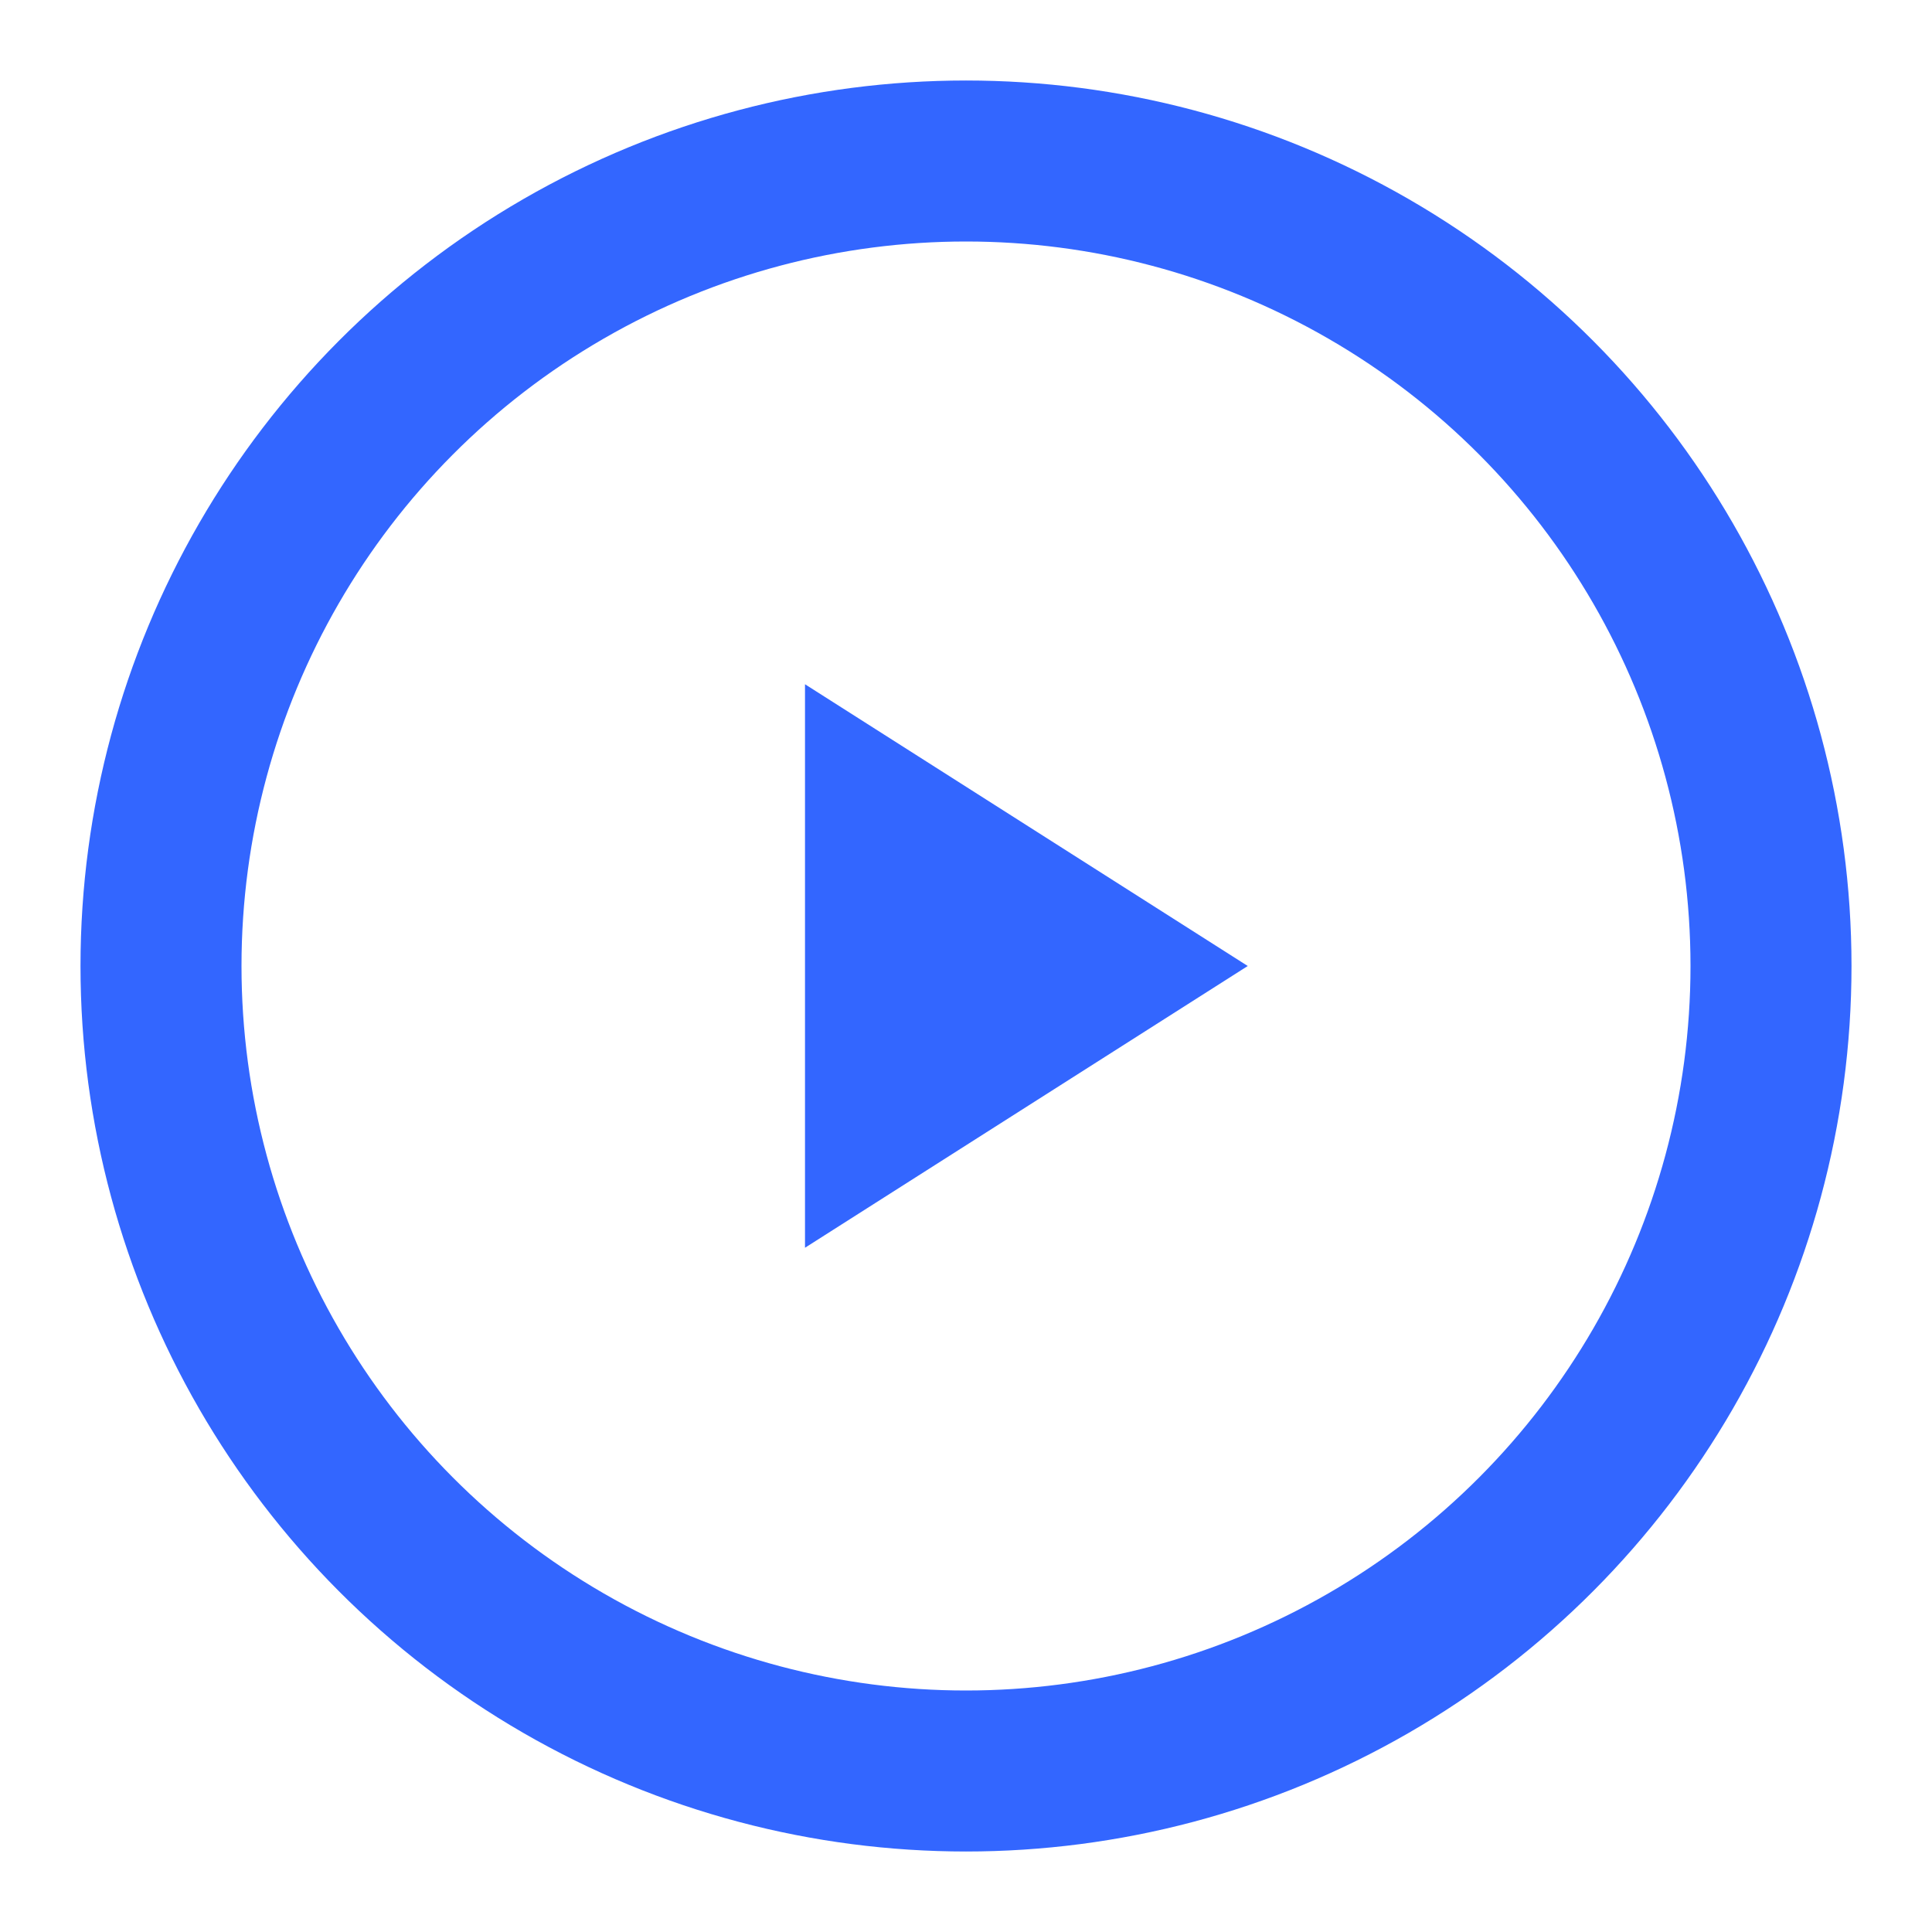
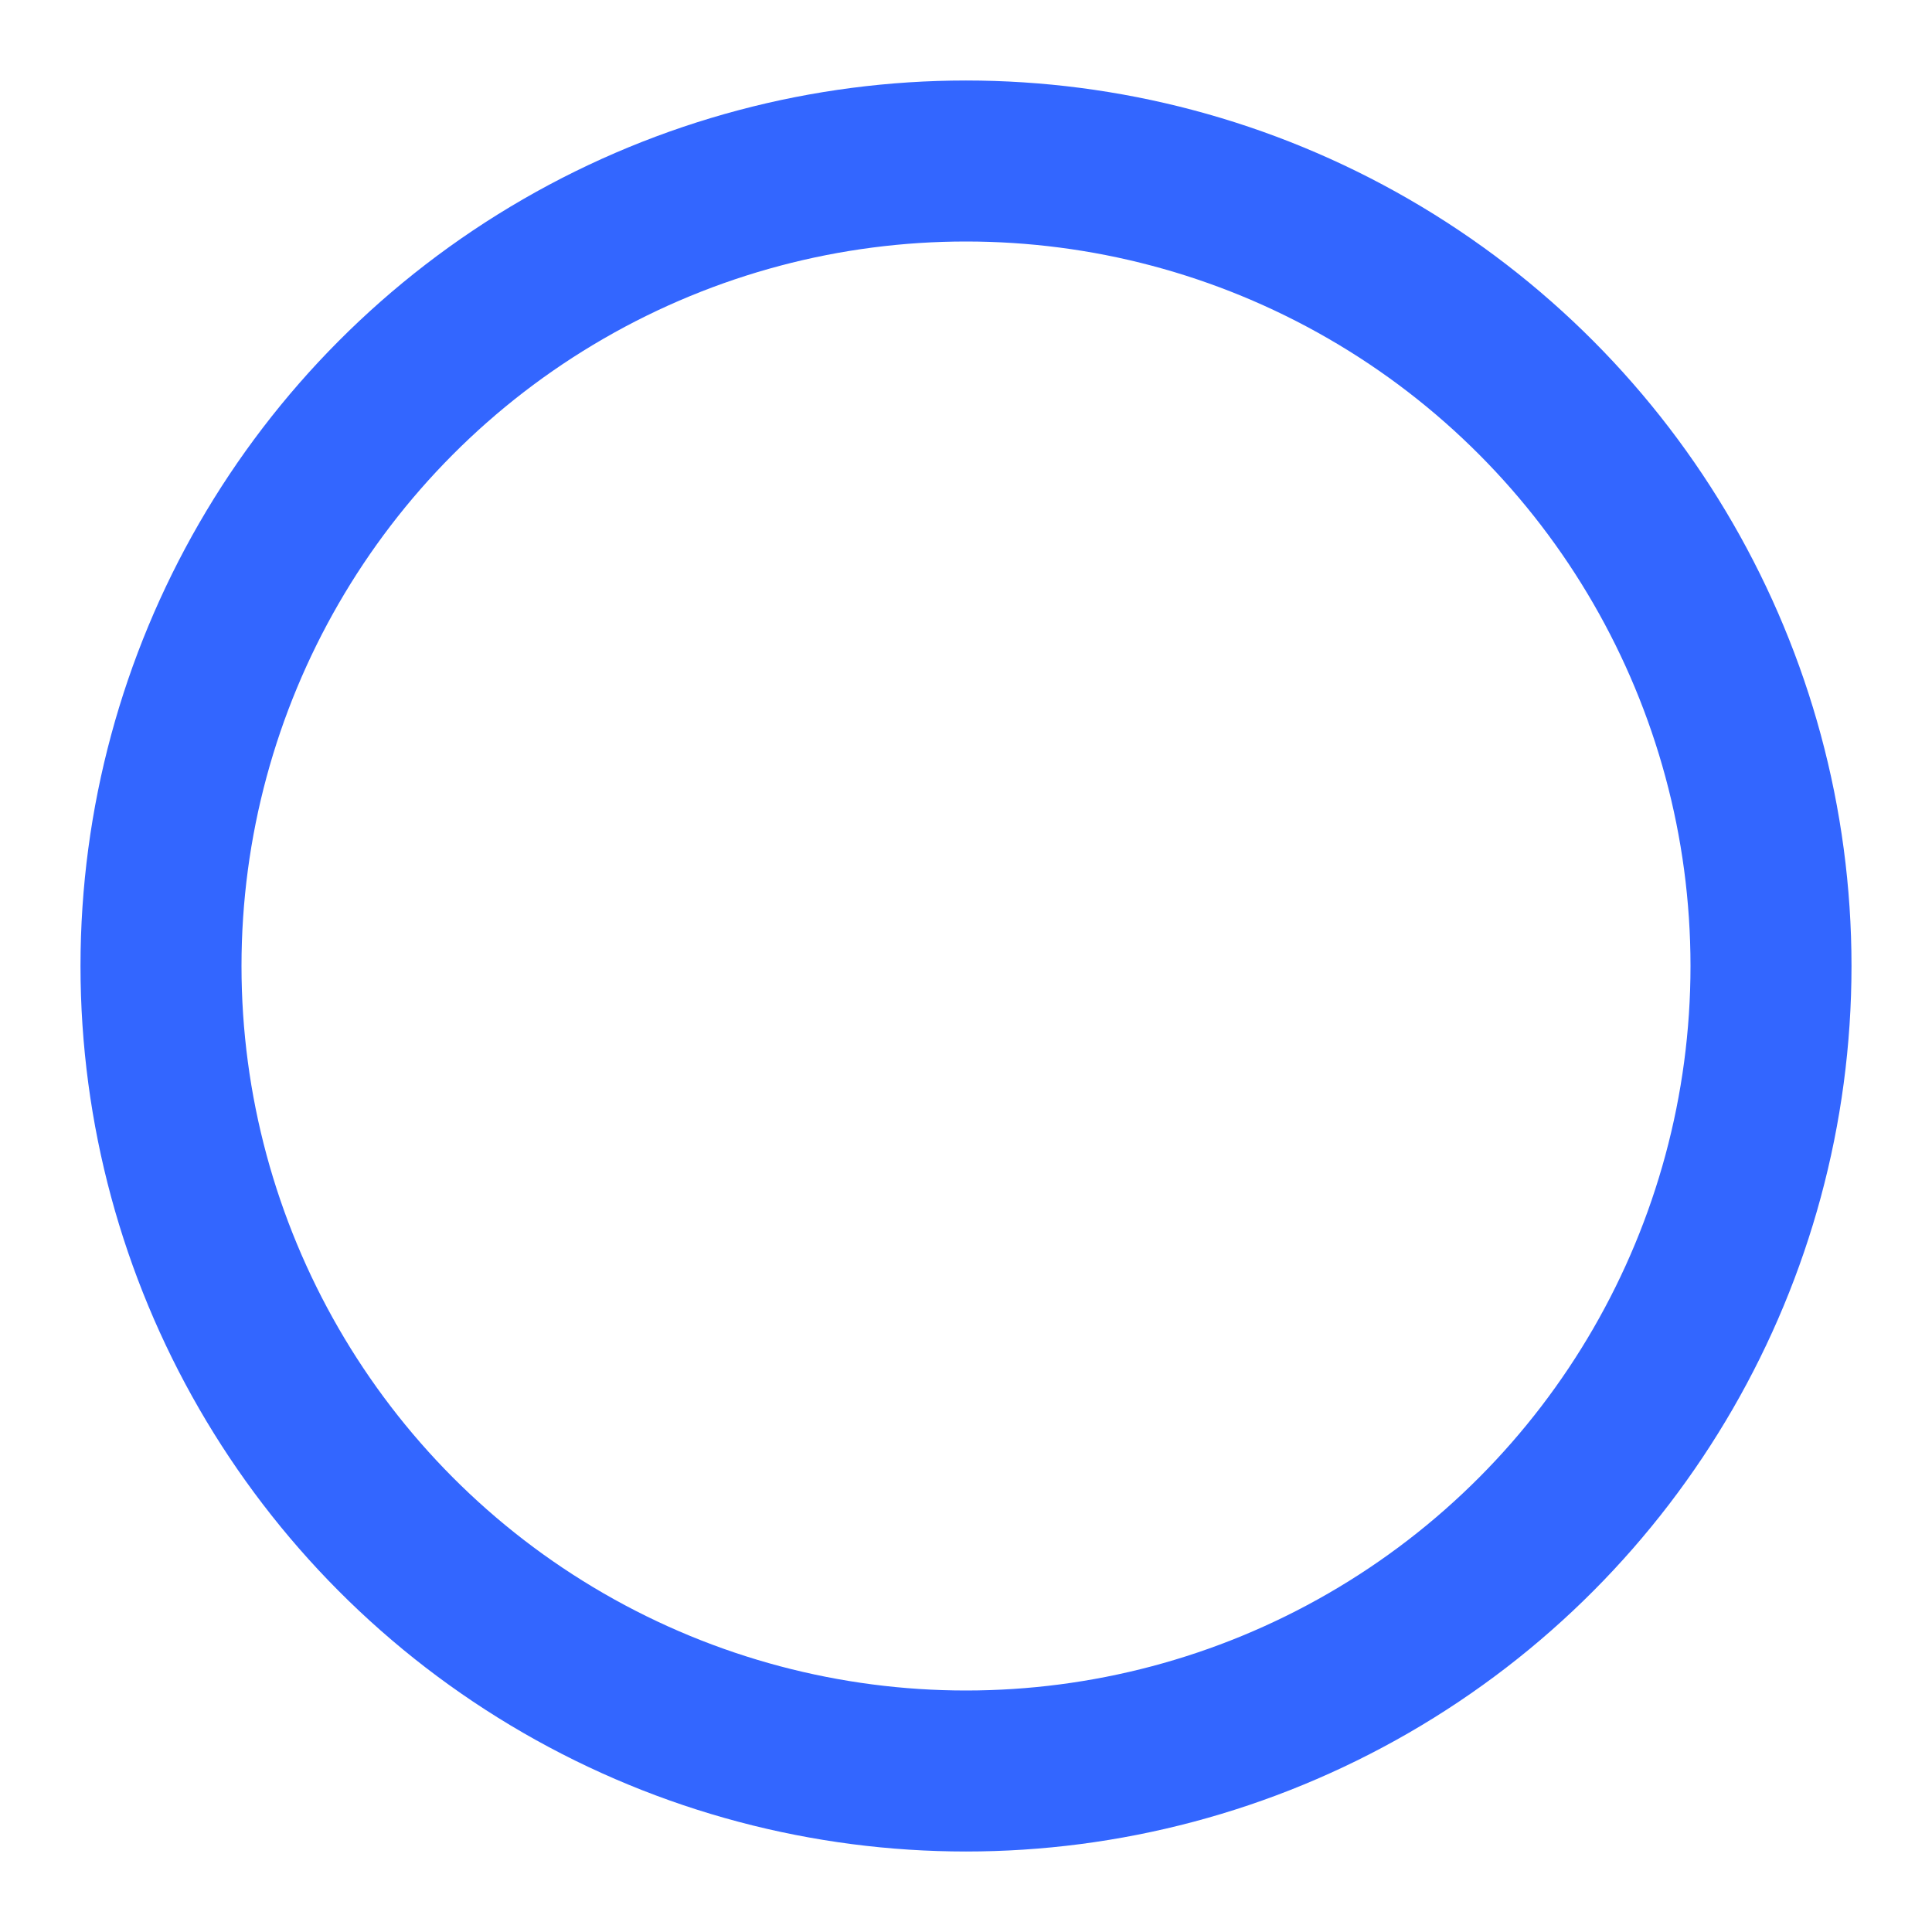
<svg xmlns="http://www.w3.org/2000/svg" width="24" height="24" viewBox="0 0 24 24" fill="none">
  <circle cx="12" cy="12" r="10" stroke="#3366FF" stroke-width="2" />
-   <path d="M15.5 12L10 15.5V8.5L15.5 12Z" fill="#3366FF" />
</svg>